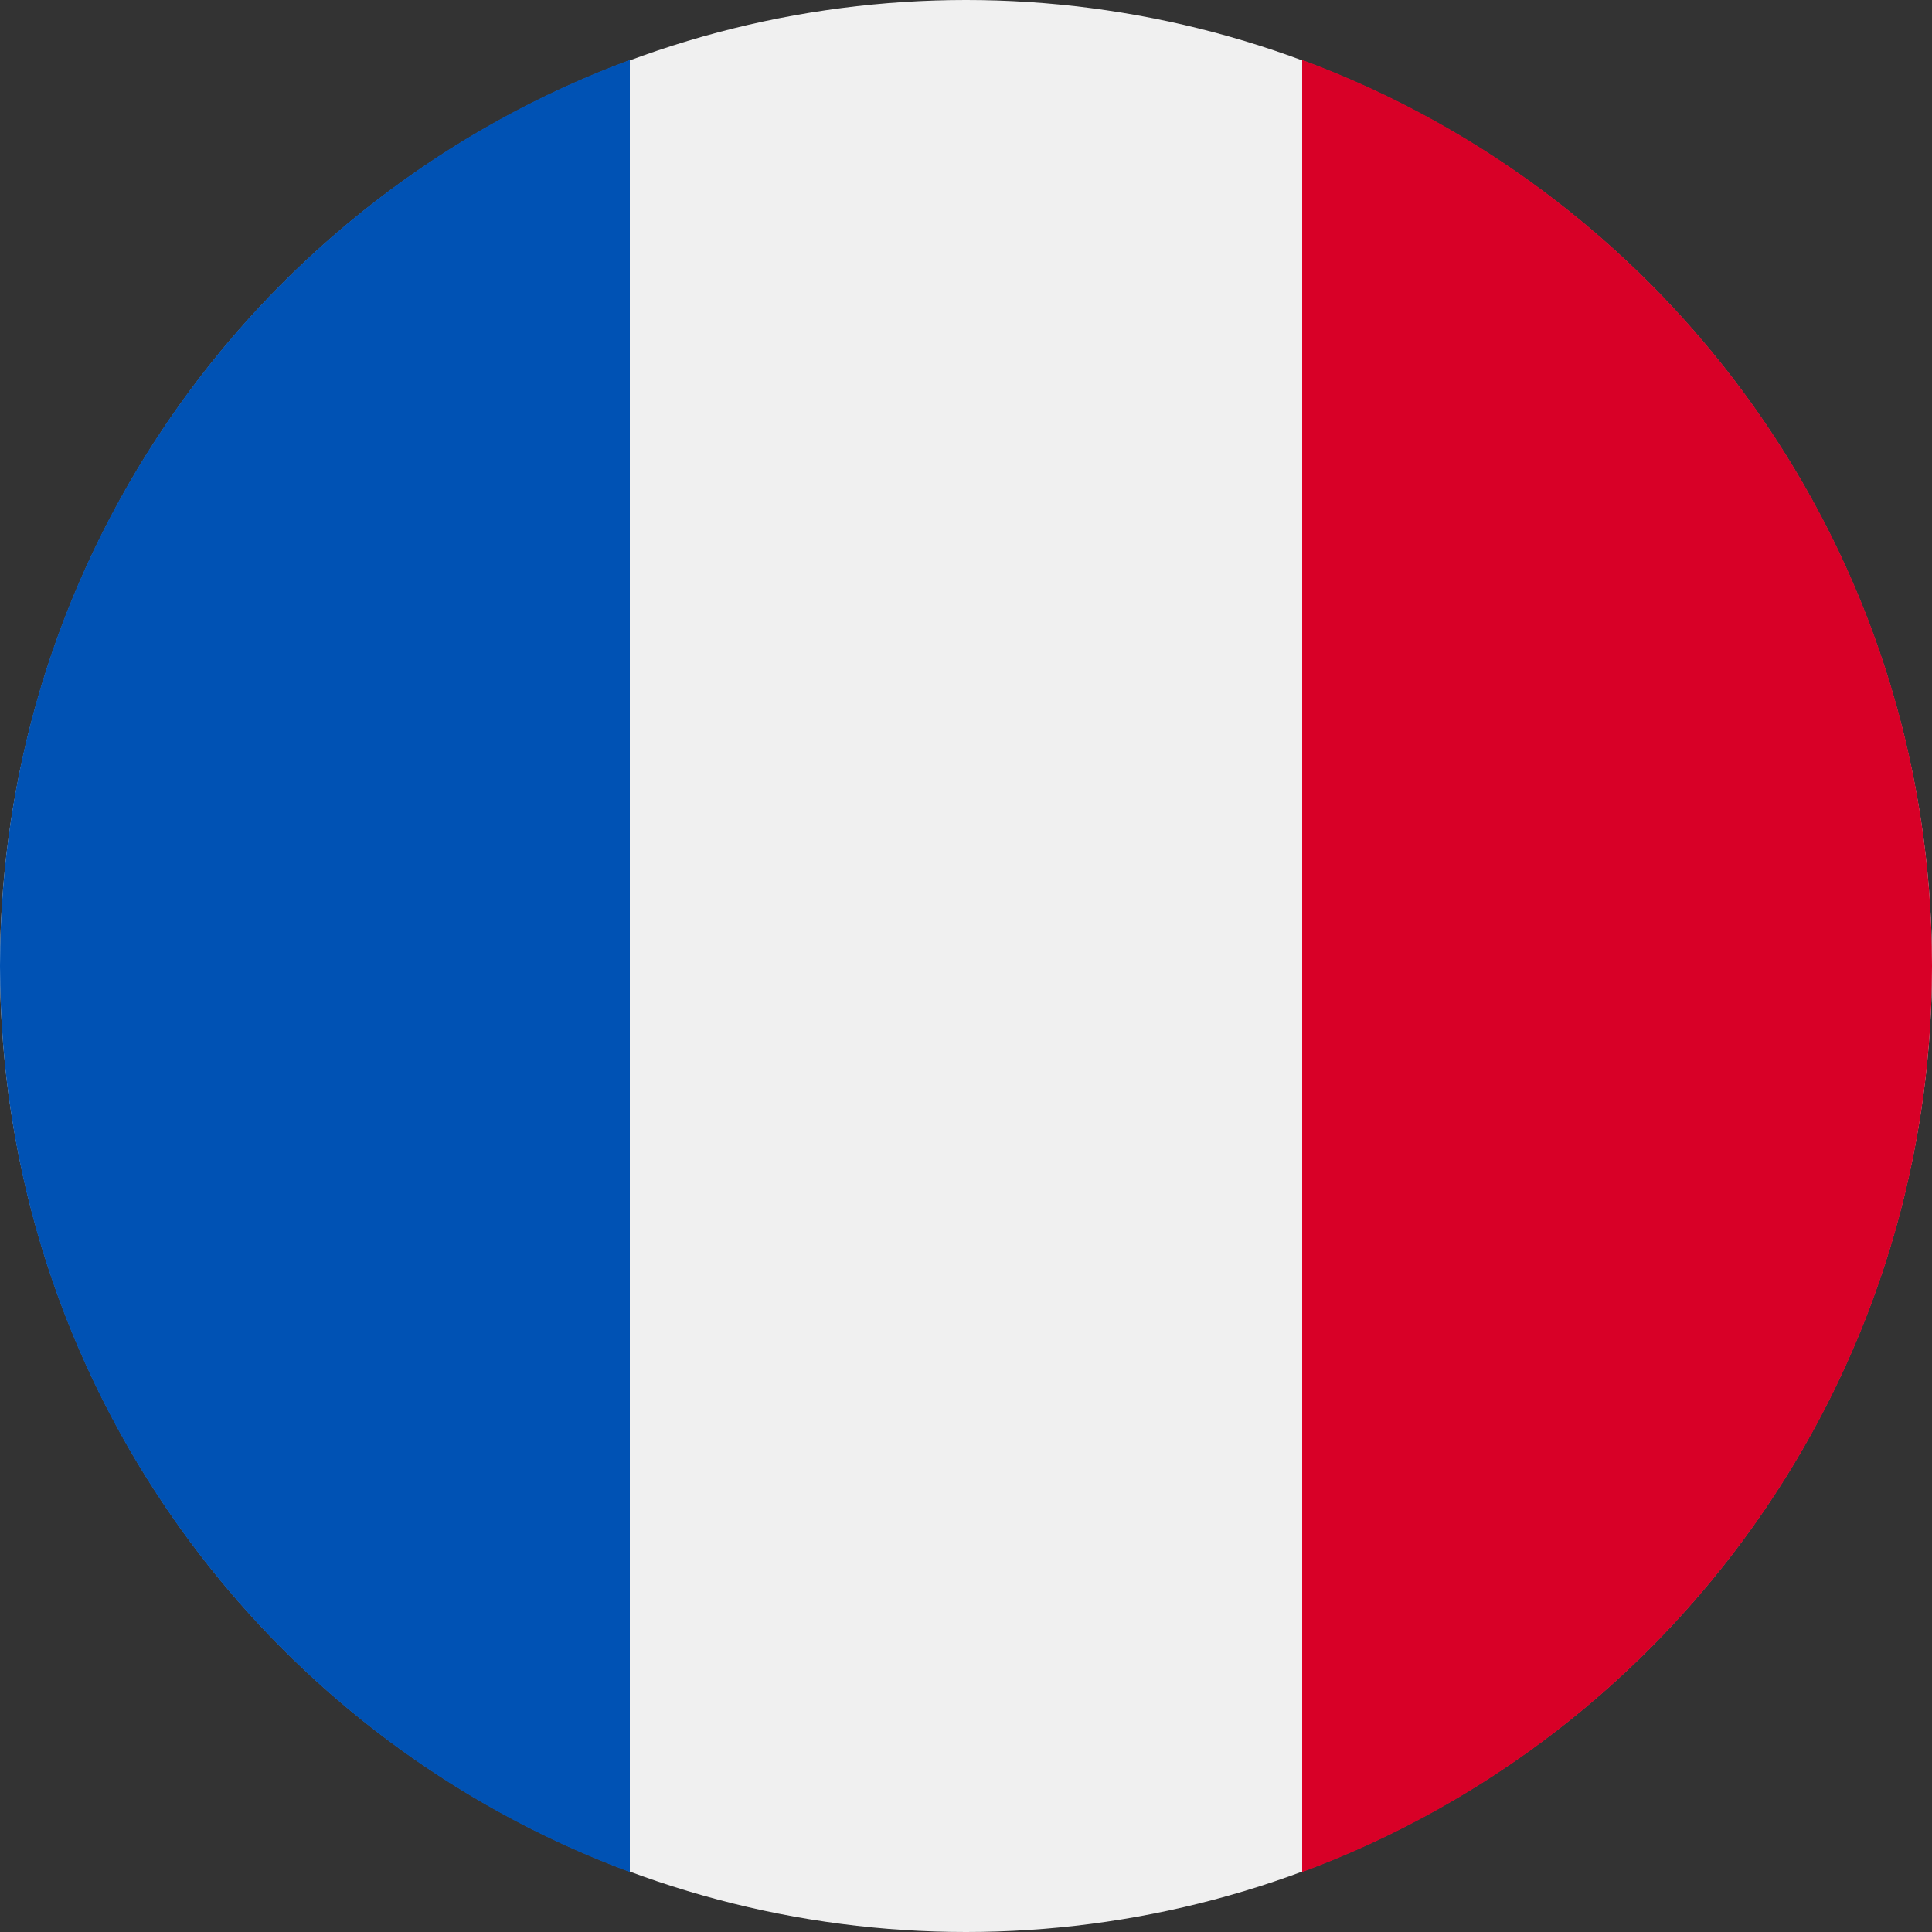
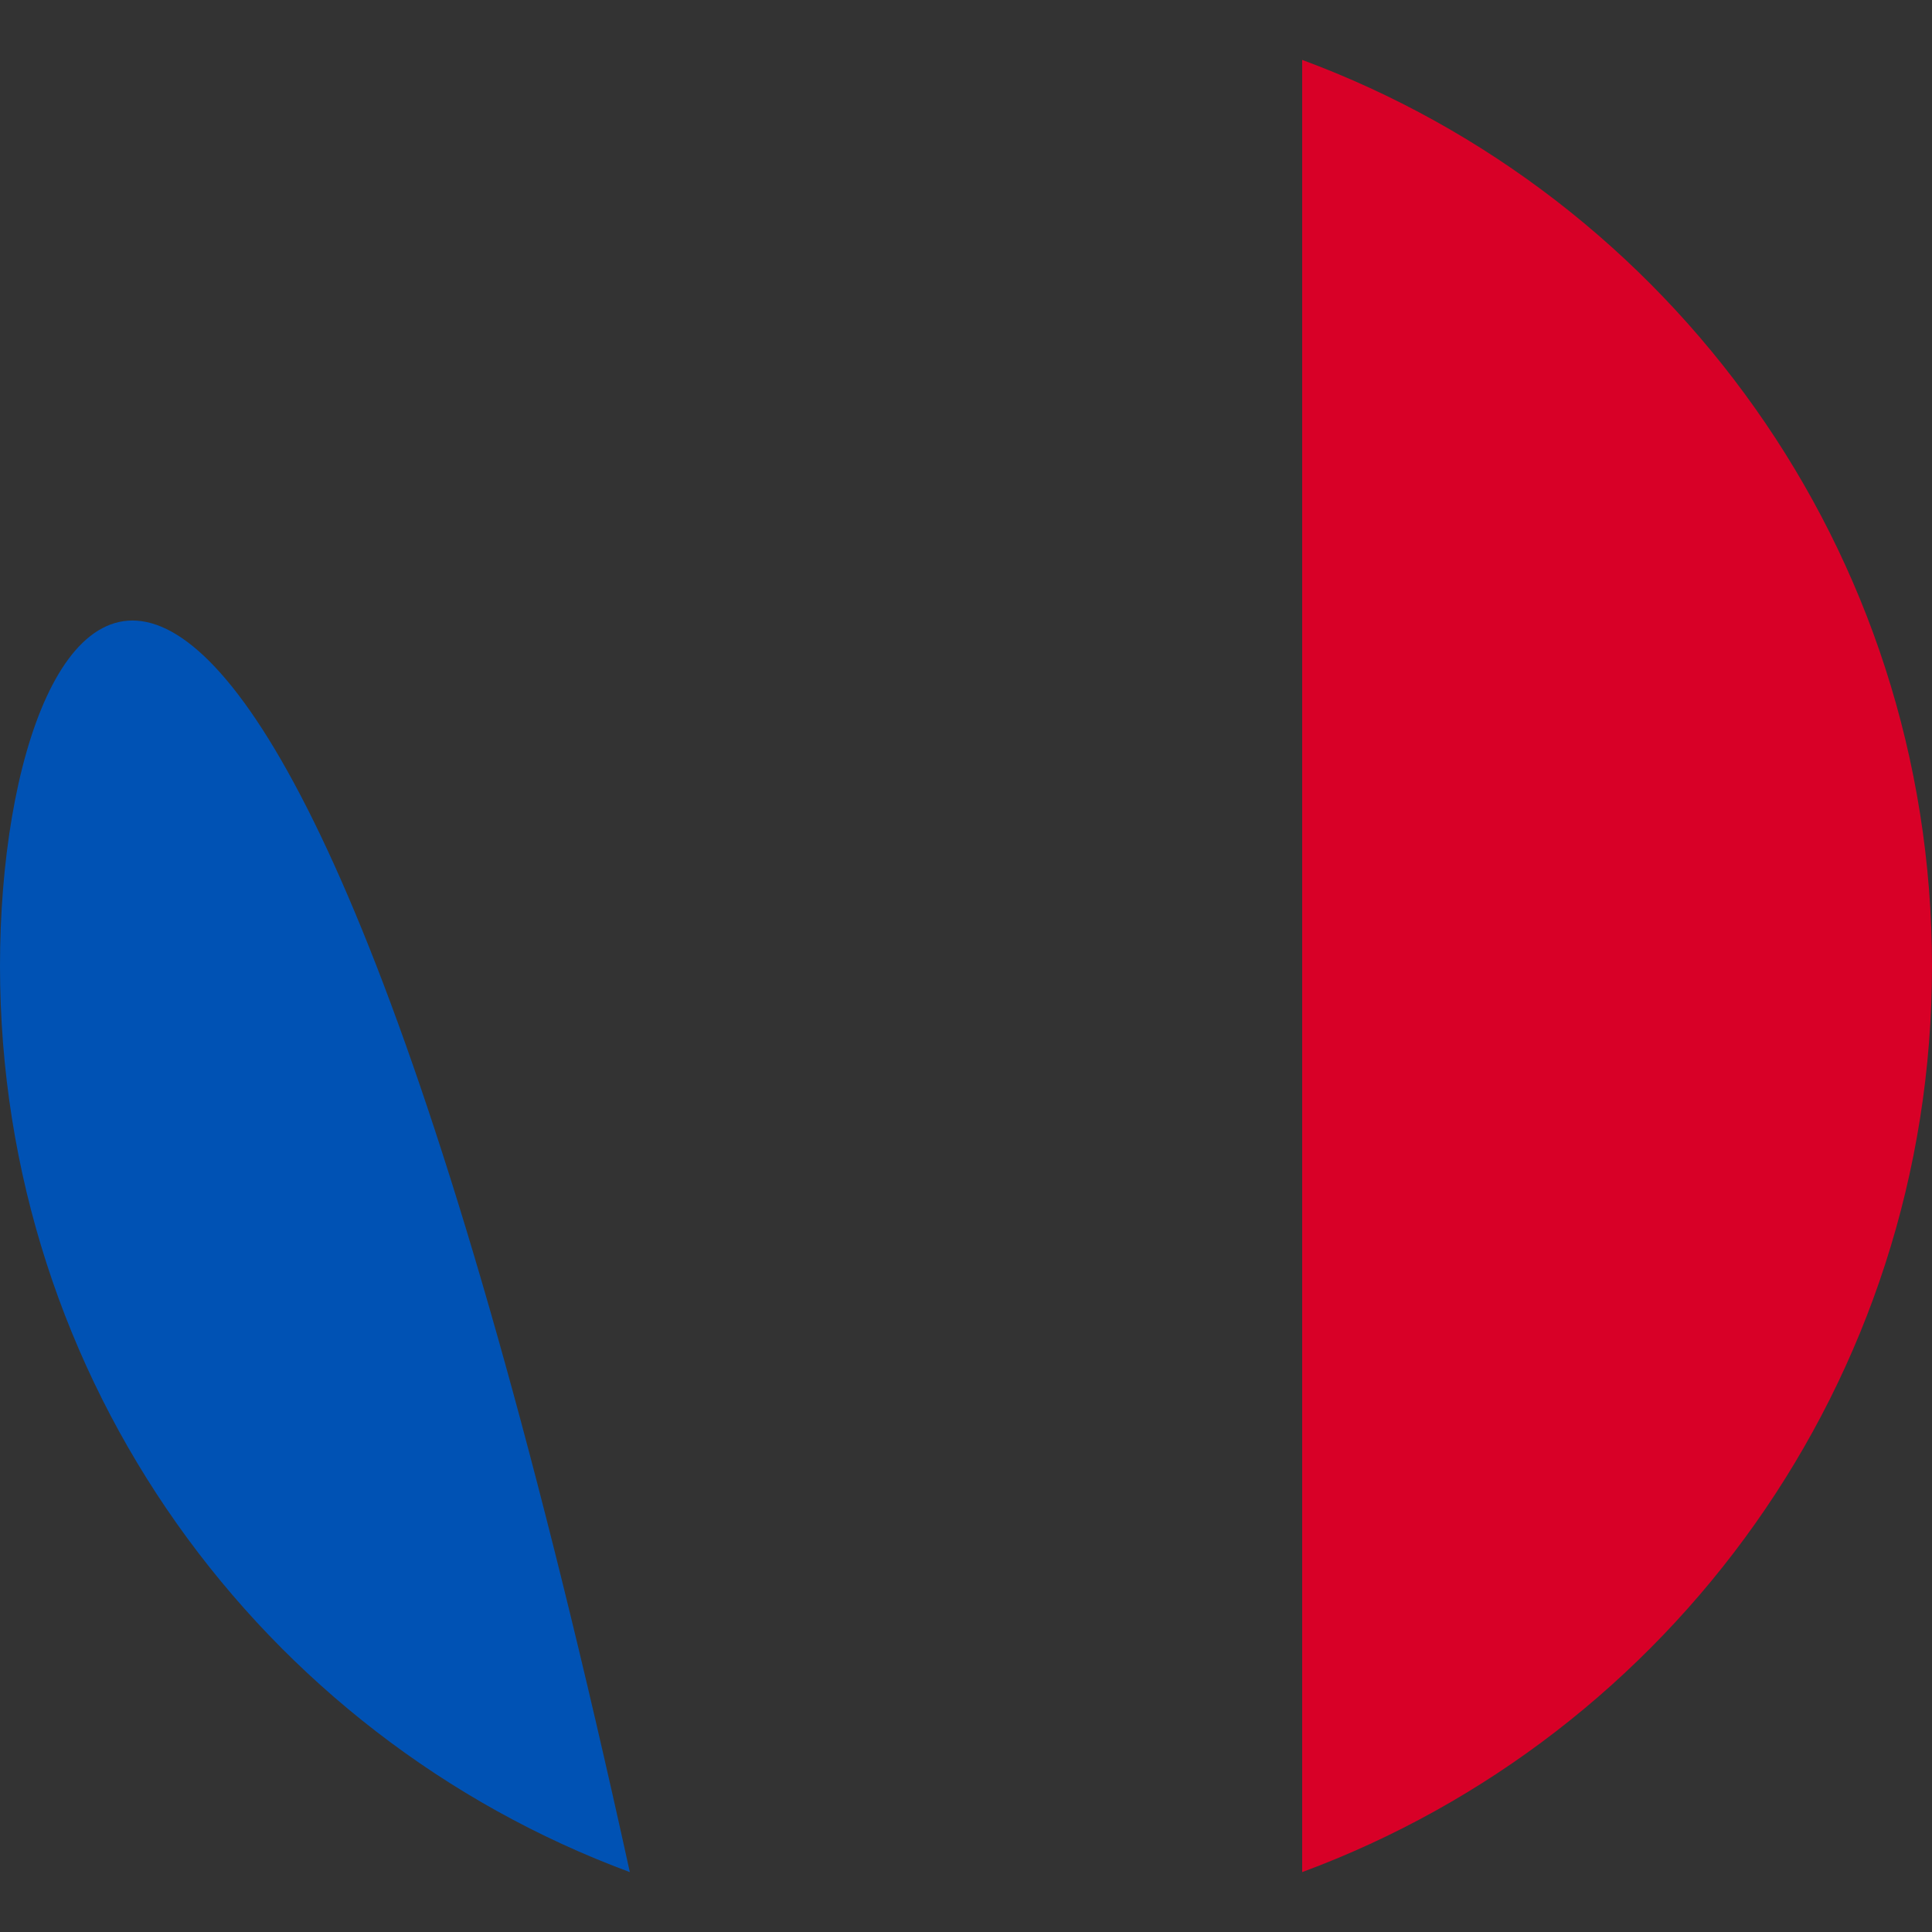
<svg xmlns="http://www.w3.org/2000/svg" id="katman_1" viewBox="0 0 20 20">
  <rect x="0" y="0" width="20" height="20" fill="#333333" stroke="none" />
  <defs>
    <style>.cls-1{fill:#0052b4;}.cls-2{fill:#f0f0f0;}.cls-3{fill:#d80027;}</style>
  </defs>
-   <circle class="cls-2" cx="10" cy="10" r="10" />
  <path class="cls-3" d="M20,10c0-4.3-2.71-7.97-6.52-9.38V19.38c3.81-1.41,6.52-5.08,6.52-9.38Z" />
-   <path class="cls-1" d="M0,10c0,4.3,2.71,7.97,6.52,9.38V.62C2.71,2.03,0,5.7,0,10Z" />
+   <path class="cls-1" d="M0,10c0,4.3,2.71,7.97,6.52,9.38C2.71,2.03,0,5.7,0,10Z" />
</svg>